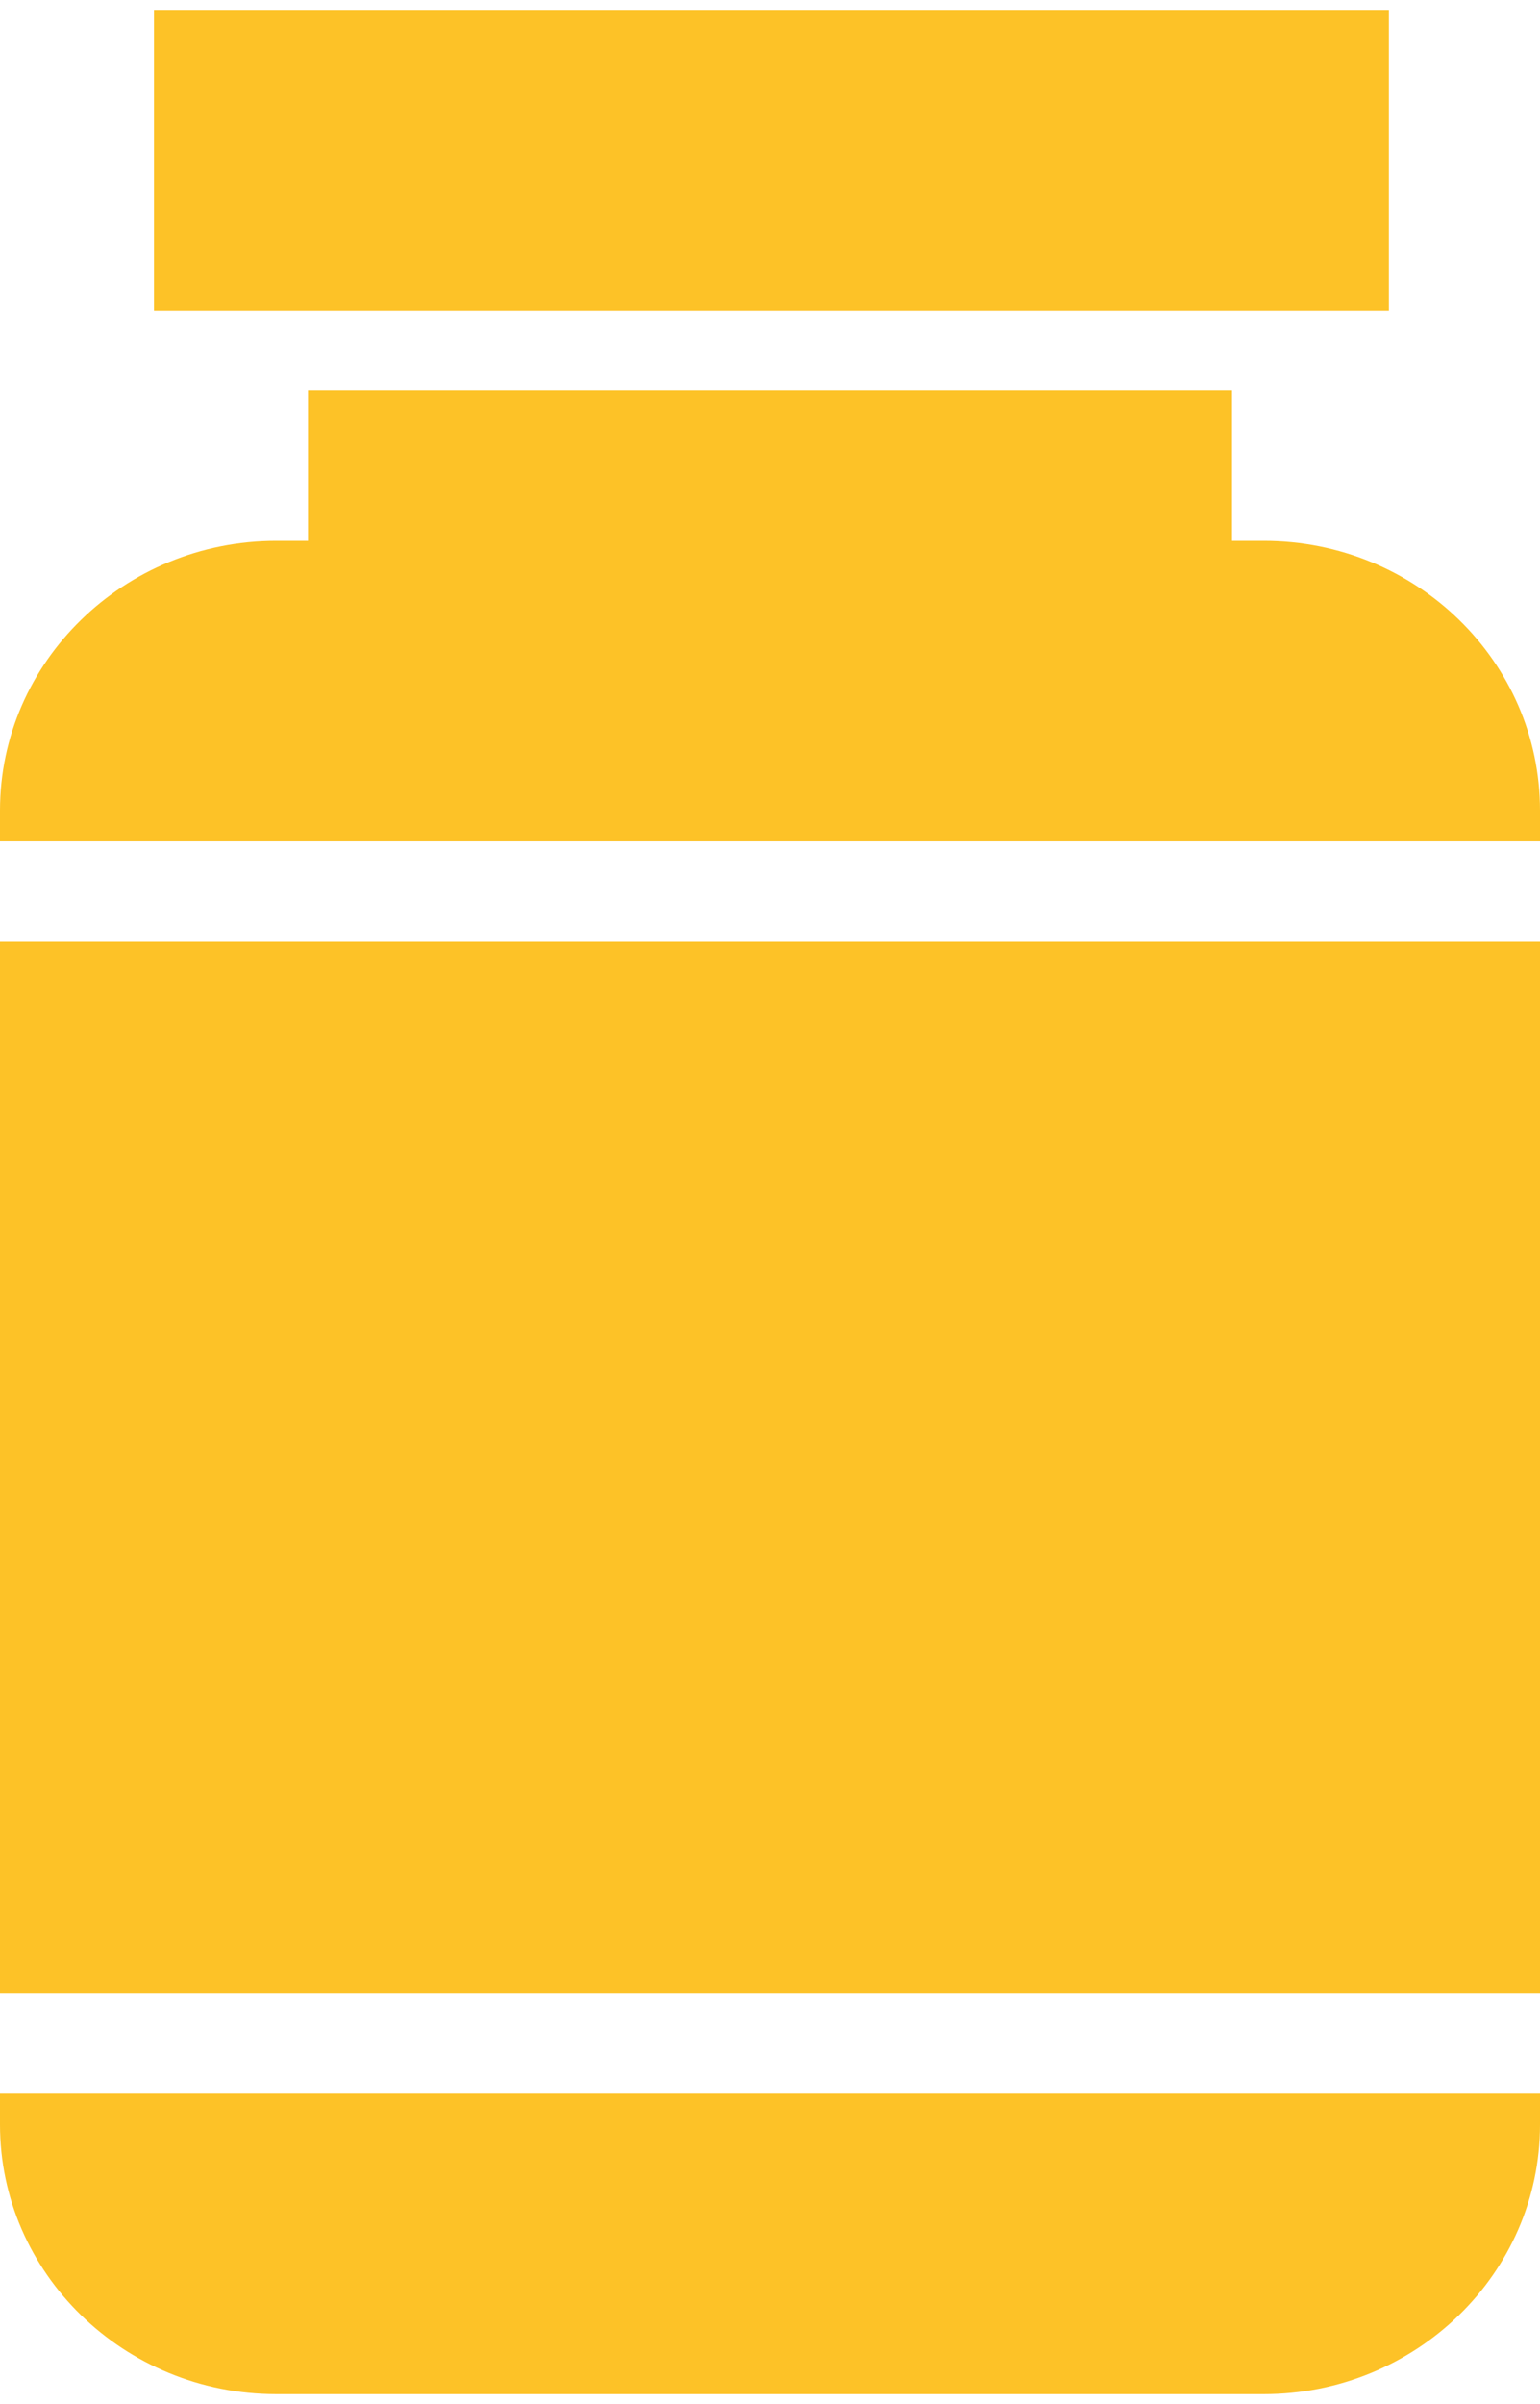
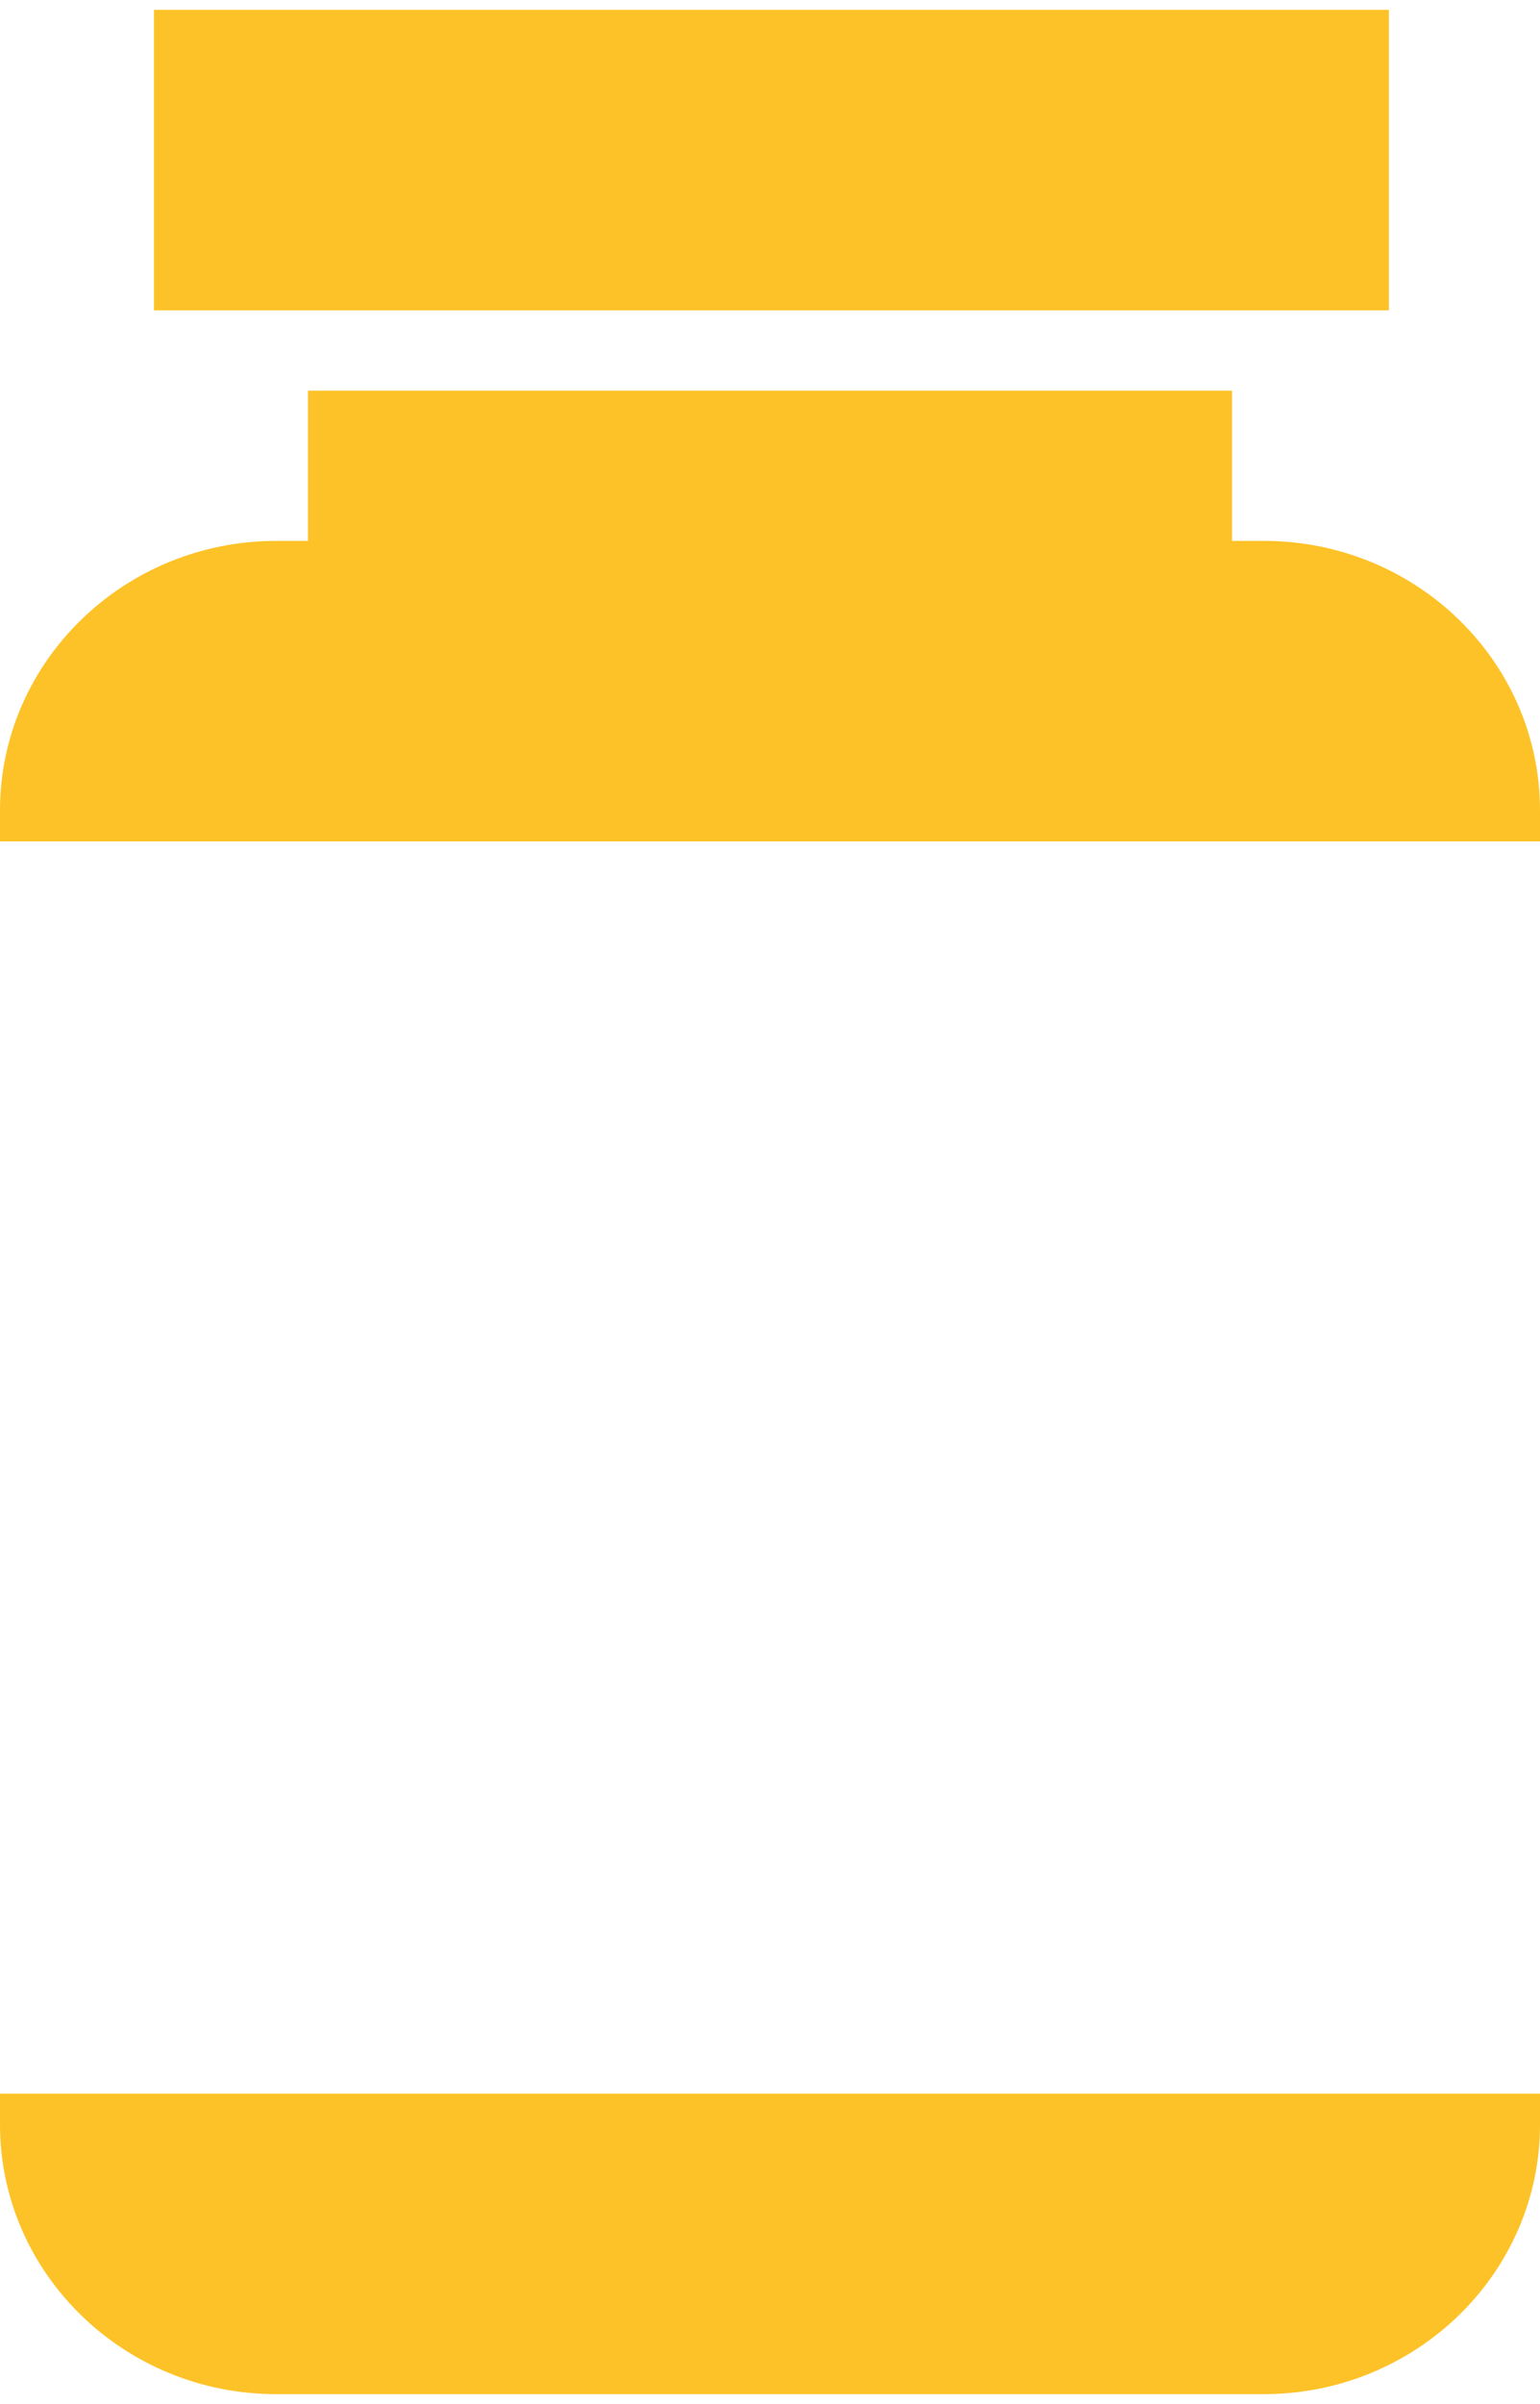
<svg xmlns="http://www.w3.org/2000/svg" width="25" height="39" viewBox="0 0 25 39" fill="none">
-   <path d="M25 15.28H0V32.343H25V15.28Z" fill="#FDC227" />
  <path d="M20.516 8.775H20V6.338H5V8.775H4.484C2.016 8.775 0 10.733 0 13.148V13.65H25V13.148C25 10.733 22.992 8.775 20.516 8.775Z" fill="#FDC227" />
  <path d="M0 34.468C0 36.875 2.008 38.84 4.484 38.84H20.516C22.984 38.84 25 36.883 25 34.468V33.965H0V34.468Z" fill="#FDC227" />
  <path d="M22.547 0.16H2.5V5.035H22.547V0.16Z" fill="#FDC227" />
</svg>